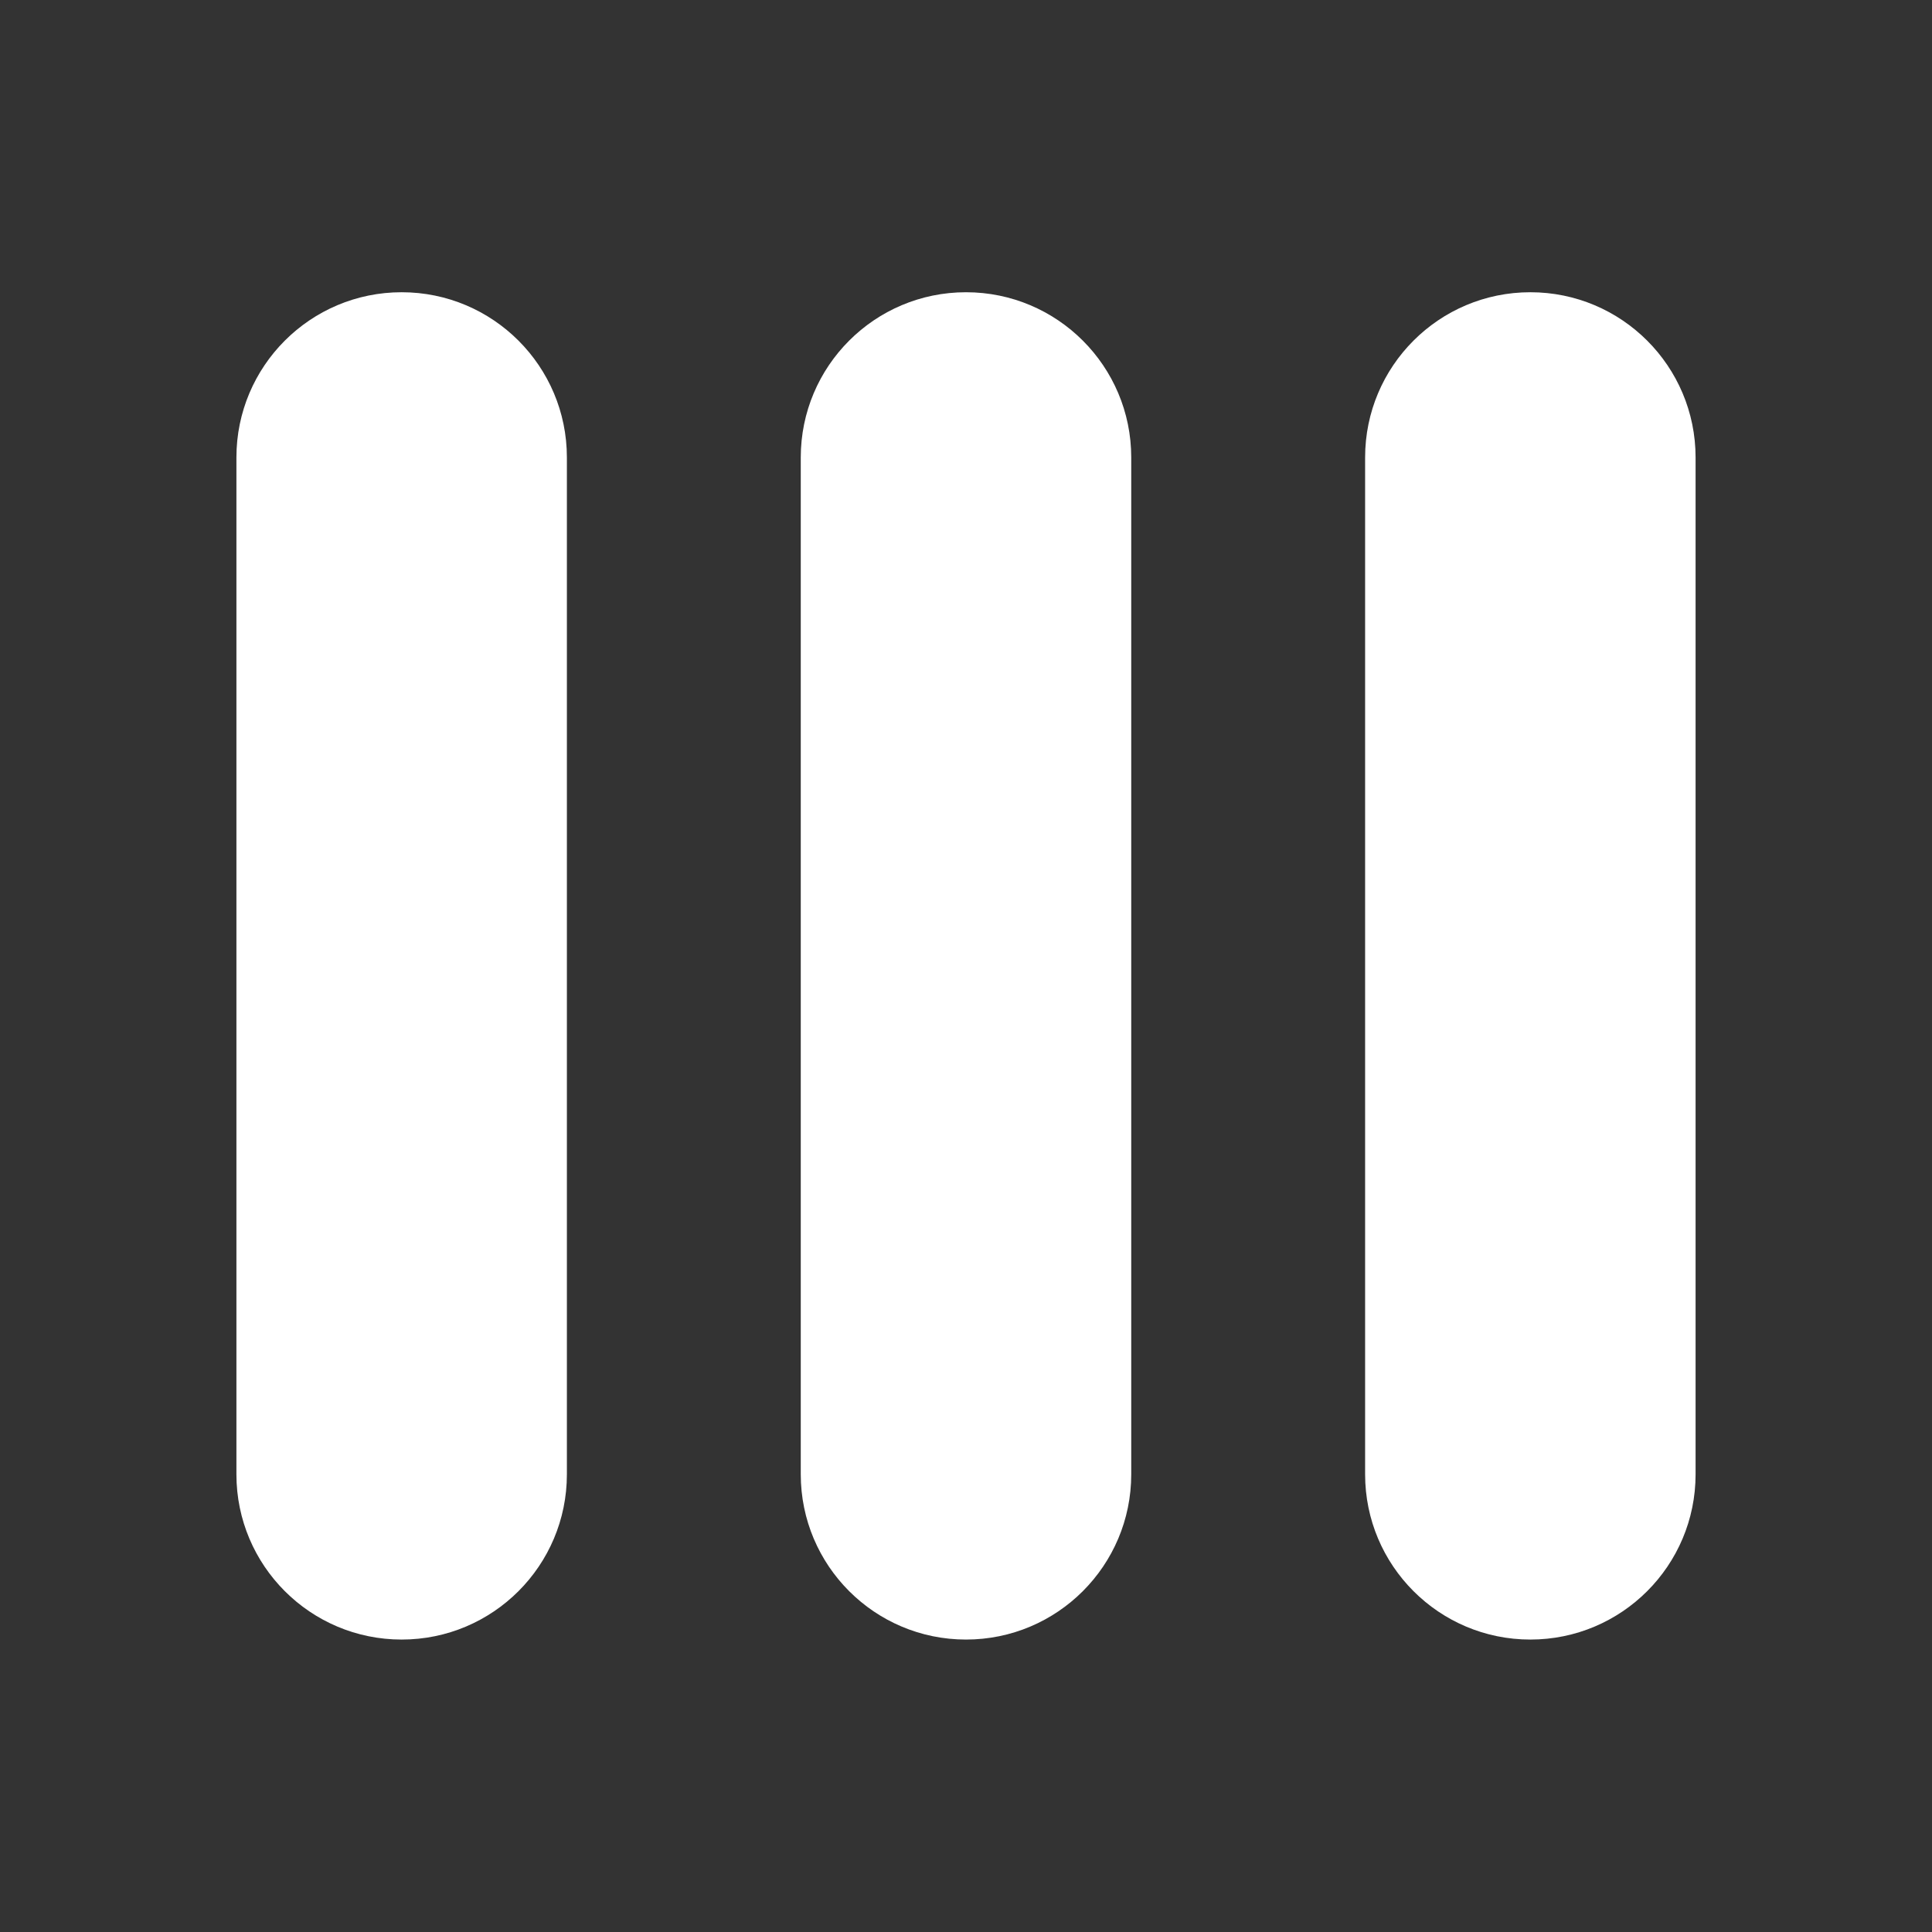
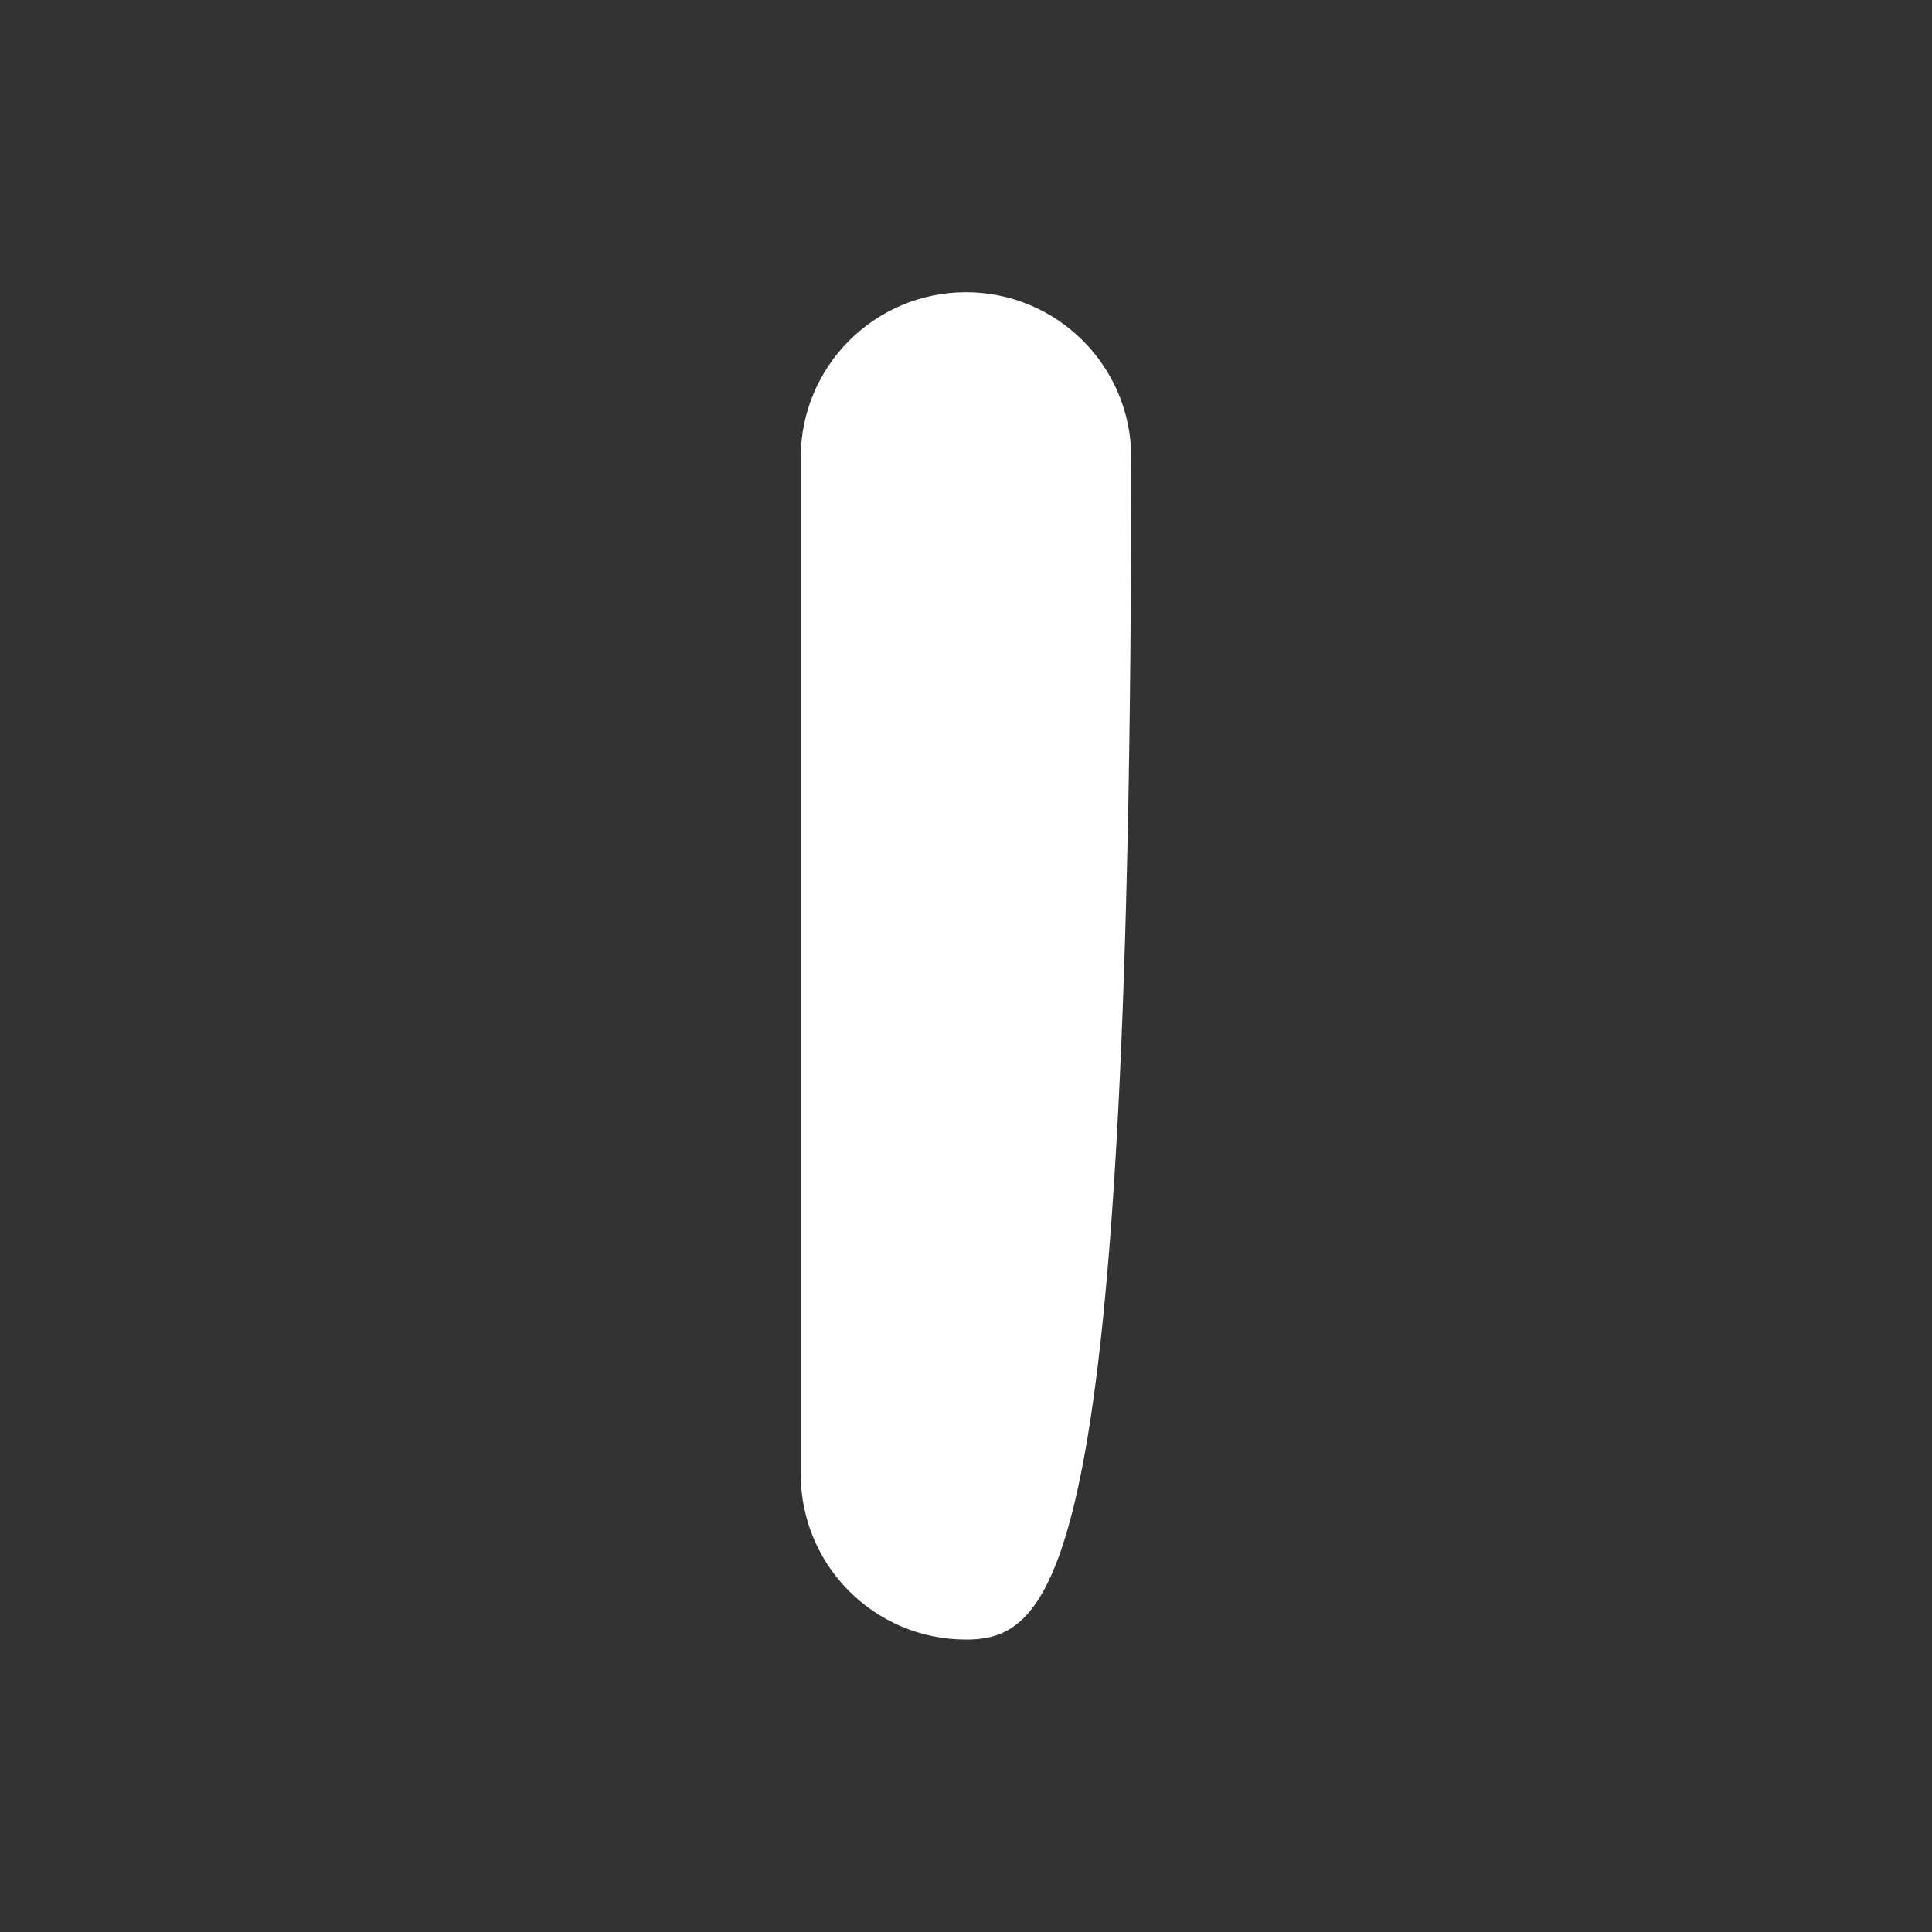
<svg xmlns="http://www.w3.org/2000/svg" width="38" height="38" viewBox="0 0 38 38" fill="none">
  <rect x="0" y="0" width="38" height="38" fill="#333333" stroke="none" />
-   <path d="M7.9 32.248C6.105 32.248 4.65 30.793 4.65 28.998V8.998C4.65 7.203 6.105 5.748 7.9 5.748C9.695 5.748 11.15 7.203 11.15 8.998V28.998C11.15 30.793 9.695 32.248 7.9 32.248Z" fill="#ffffff" />
-   <path d="M19 32.248C17.205 32.248 15.75 30.793 15.75 28.998V8.998C15.75 7.203 17.205 5.748 19 5.748C20.795 5.748 22.25 7.203 22.25 8.998V28.998C22.25 30.793 20.795 32.248 19 32.248Z" fill="#ffffff" />
-   <path d="M30.1 32.248C28.305 32.248 26.85 30.793 26.85 28.998V8.998C26.85 7.203 28.305 5.748 30.1 5.748C31.895 5.748 33.35 7.203 33.35 8.998V28.998C33.35 30.793 31.895 32.248 30.1 32.248Z" fill="#ffffff" />
+   <path d="M19 32.248C17.205 32.248 15.75 30.793 15.75 28.998V8.998C15.75 7.203 17.205 5.748 19 5.748C20.795 5.748 22.25 7.203 22.25 8.998C22.25 30.793 20.795 32.248 19 32.248Z" fill="#ffffff" />
</svg>